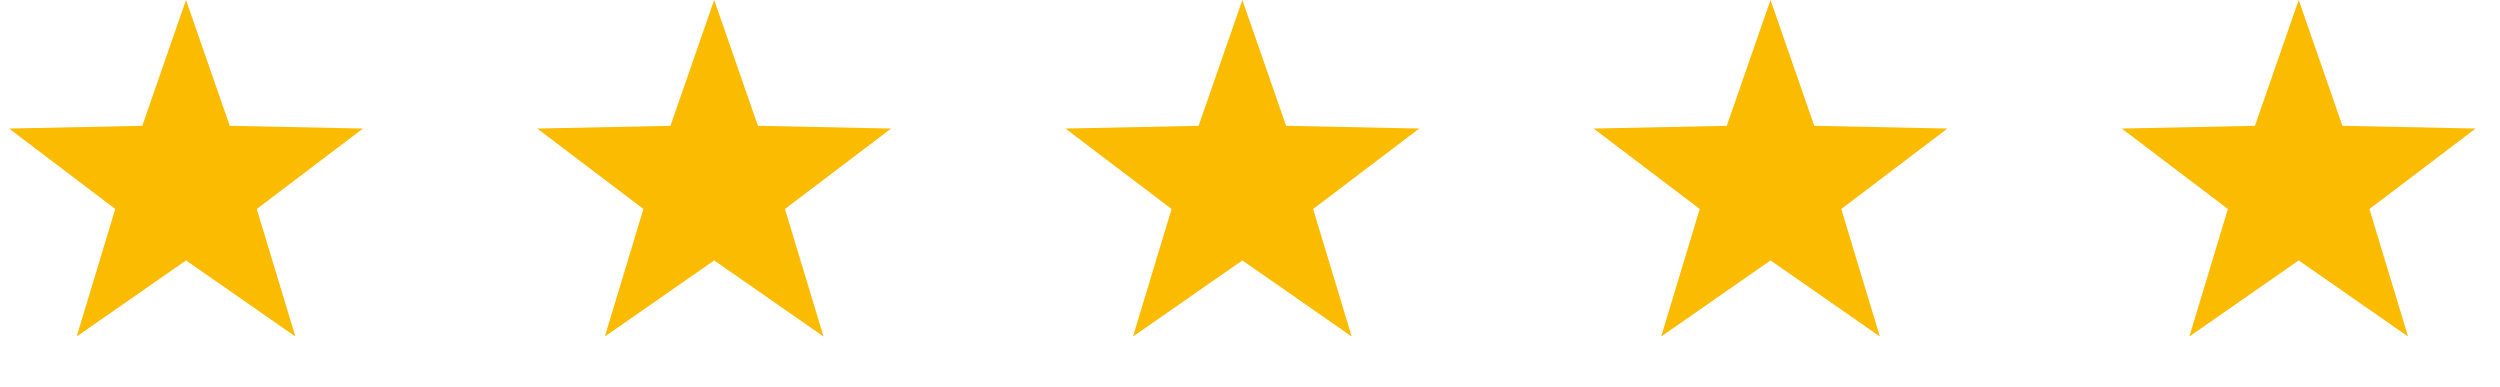
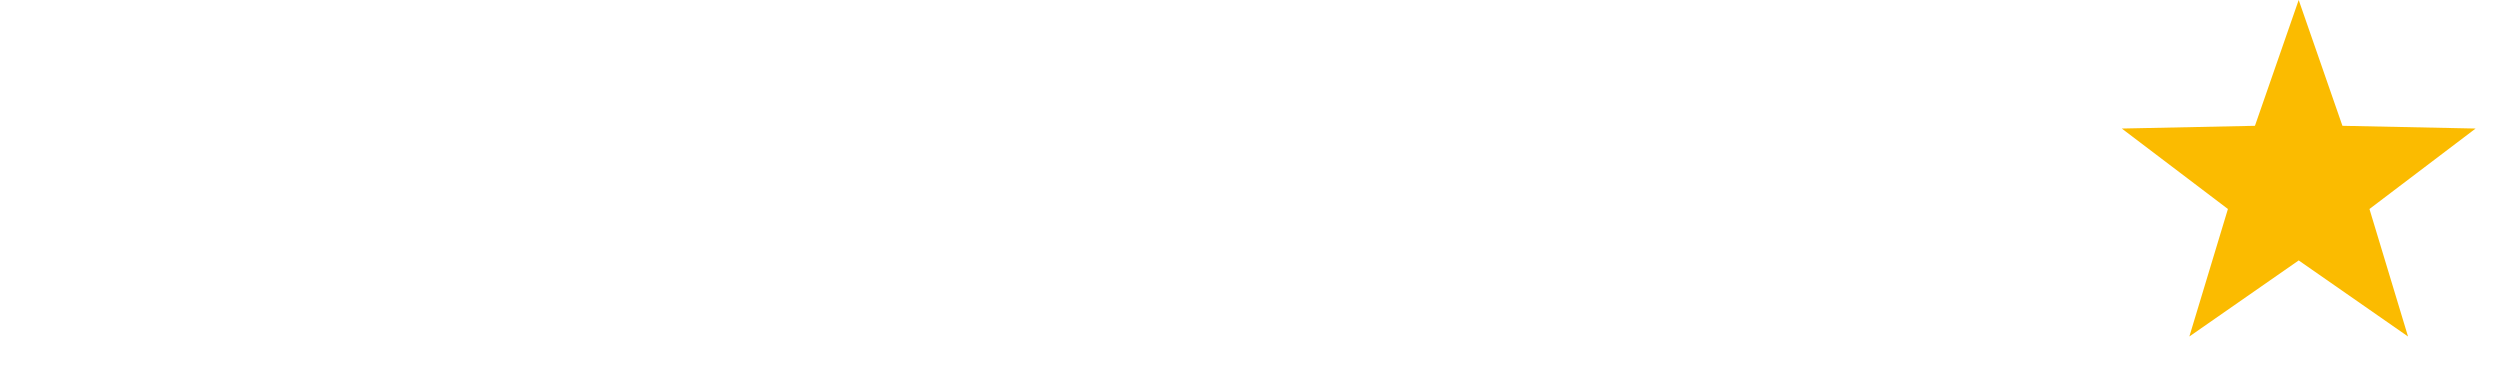
<svg xmlns="http://www.w3.org/2000/svg" width="142" height="22" viewBox="0 0 142 22" fill="none">
-   <path d="M10.566 0L13.05 7.146L20.614 7.301L14.585 11.871L16.776 19.113L10.566 14.792L4.355 19.113L6.546 11.871L0.517 7.301L8.081 7.146L10.566 0Z" fill="#FBBB00" />
-   <path d="M40.566 0L43.05 7.146L50.614 7.301L44.585 11.871L46.776 19.113L40.566 14.792L34.355 19.113L36.546 11.871L30.517 7.301L38.081 7.146L40.566 0Z" fill="#FBBB00" />
-   <path d="M70.566 0L73.05 7.146L80.614 7.301L74.585 11.871L76.776 19.113L70.566 14.792L64.355 19.113L66.546 11.871L60.517 7.301L68.081 7.146L70.566 0Z" fill="#FBBB00" />
-   <path d="M100.566 0L103.05 7.146L110.614 7.301L104.585 11.871L106.776 19.113L100.566 14.792L94.355 19.113L96.546 11.871L90.517 7.301L98.081 7.146L100.566 0Z" fill="#FBBB00" />
  <path d="M130.566 0L133.05 7.146L140.614 7.301L134.585 11.871L136.776 19.113L130.566 14.792L124.355 19.113L126.546 11.871L120.517 7.301L128.081 7.146L130.566 0Z" fill="#FBBB00" />
</svg>